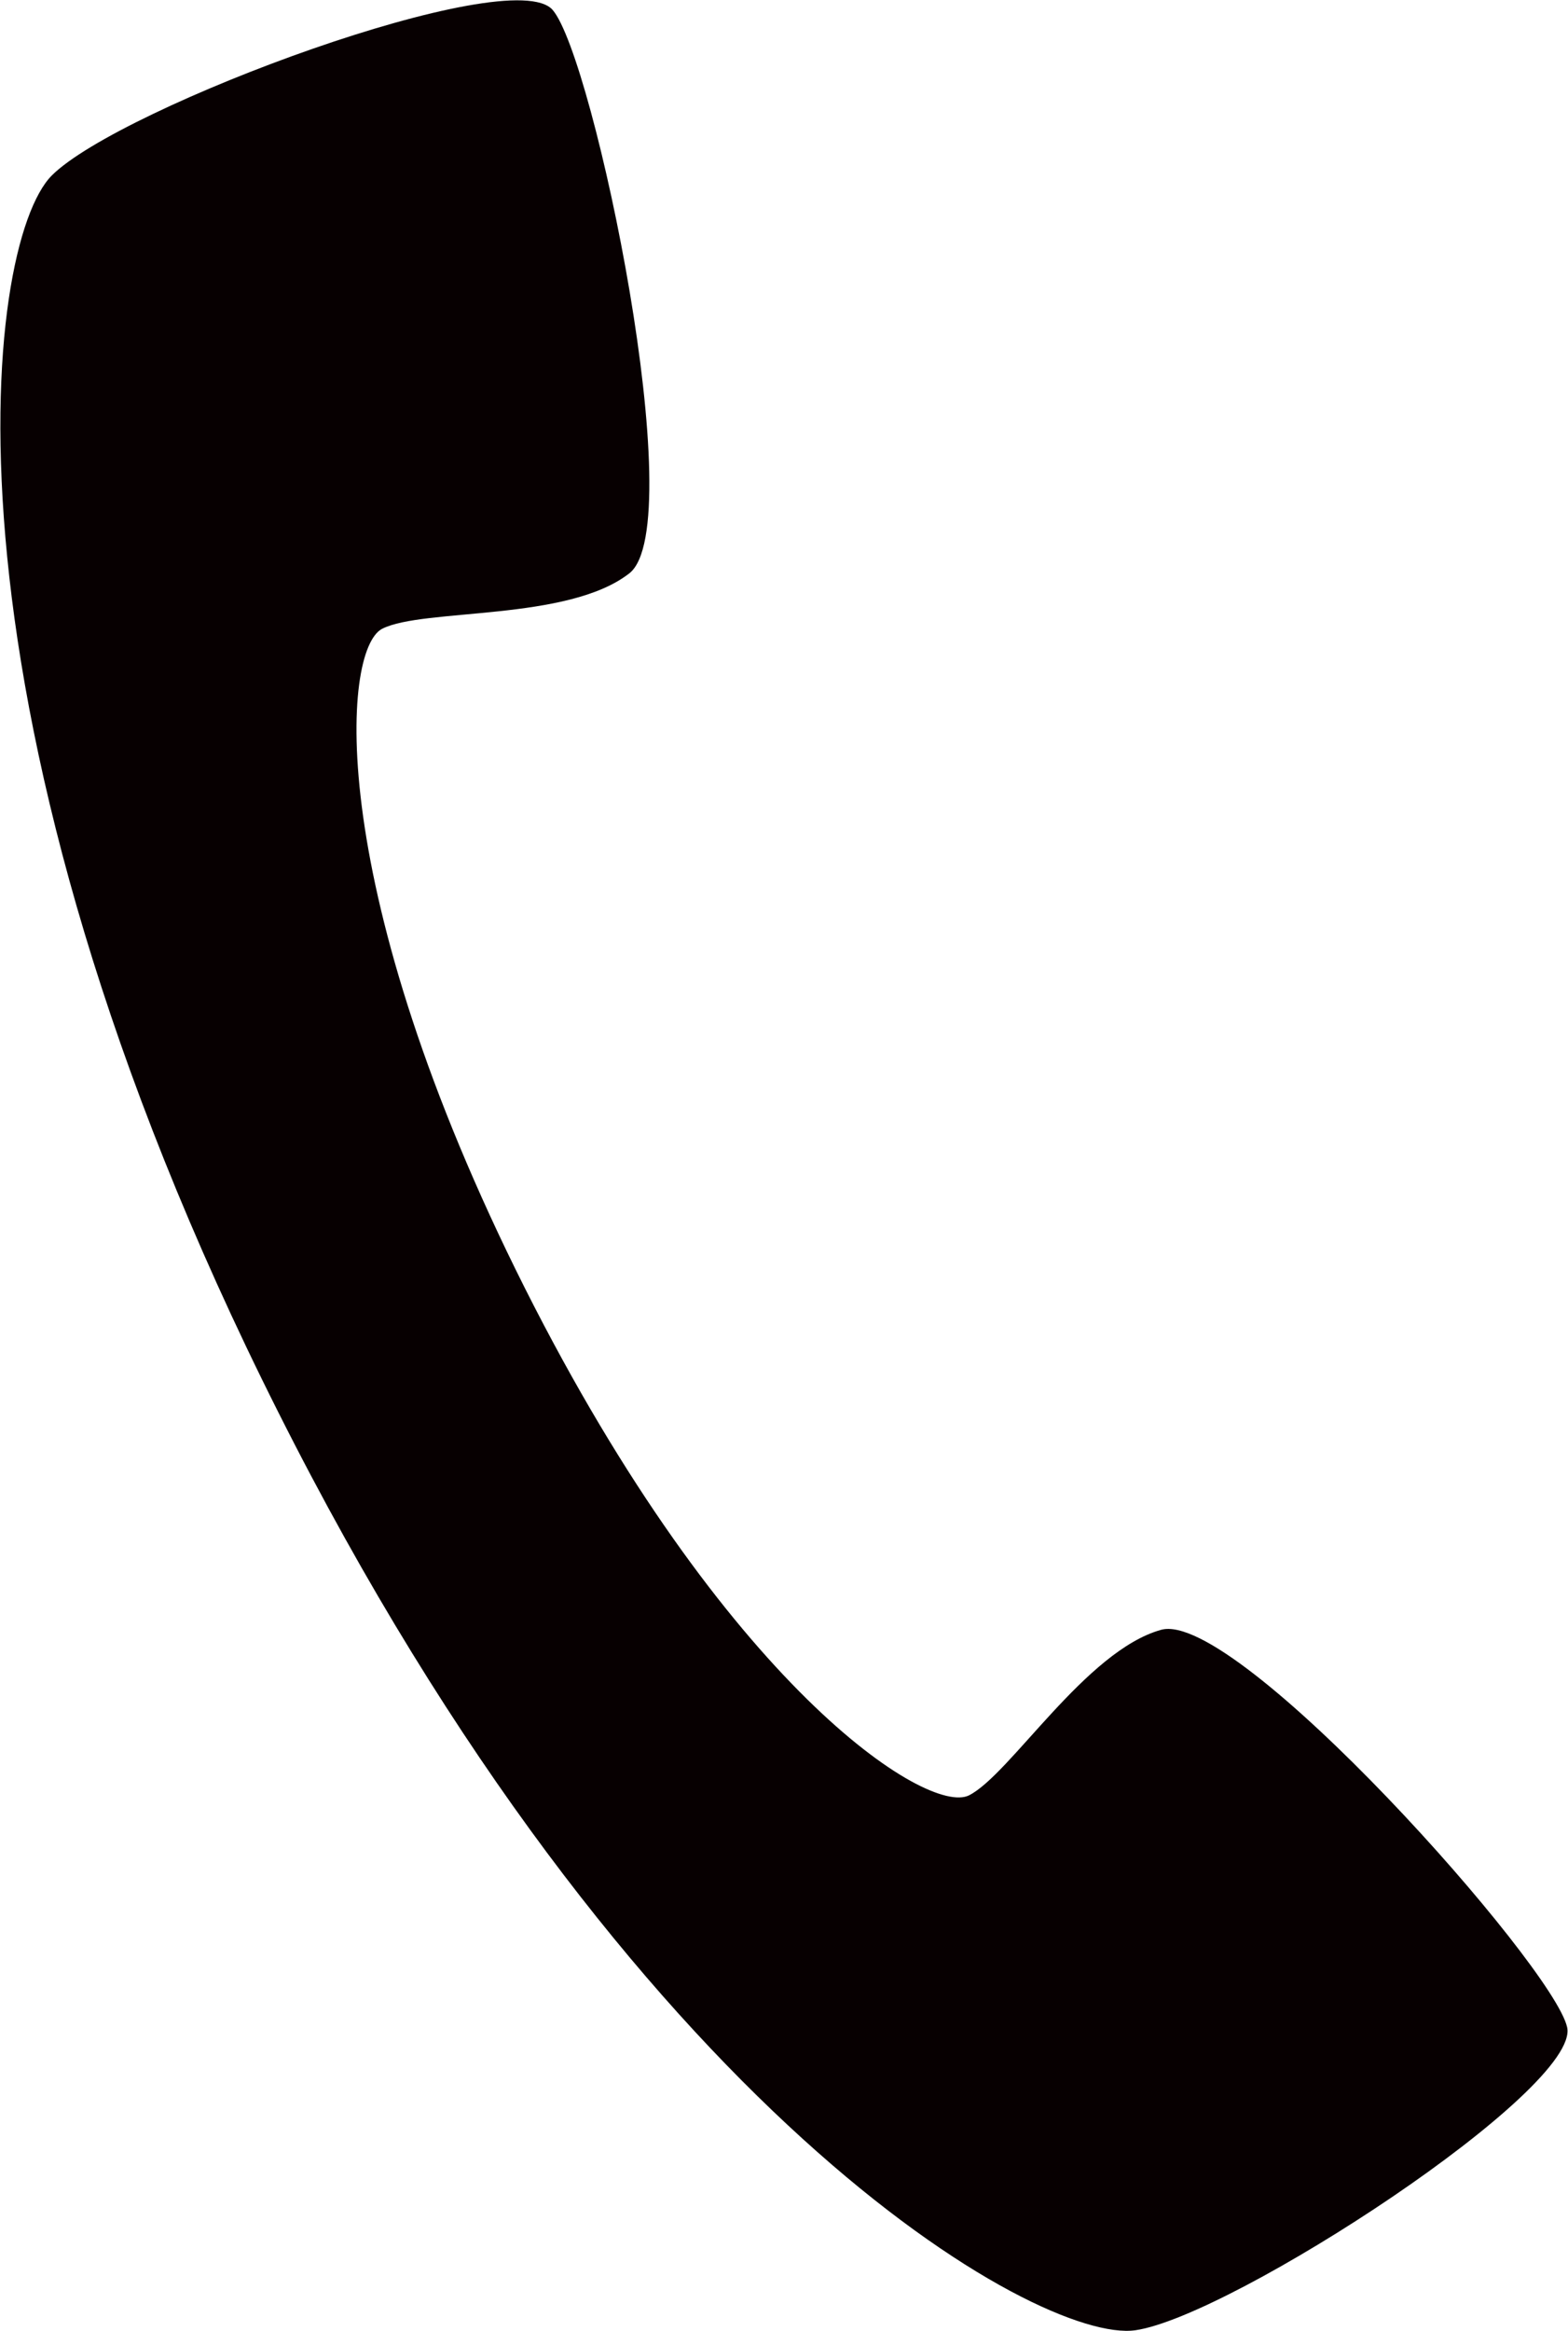
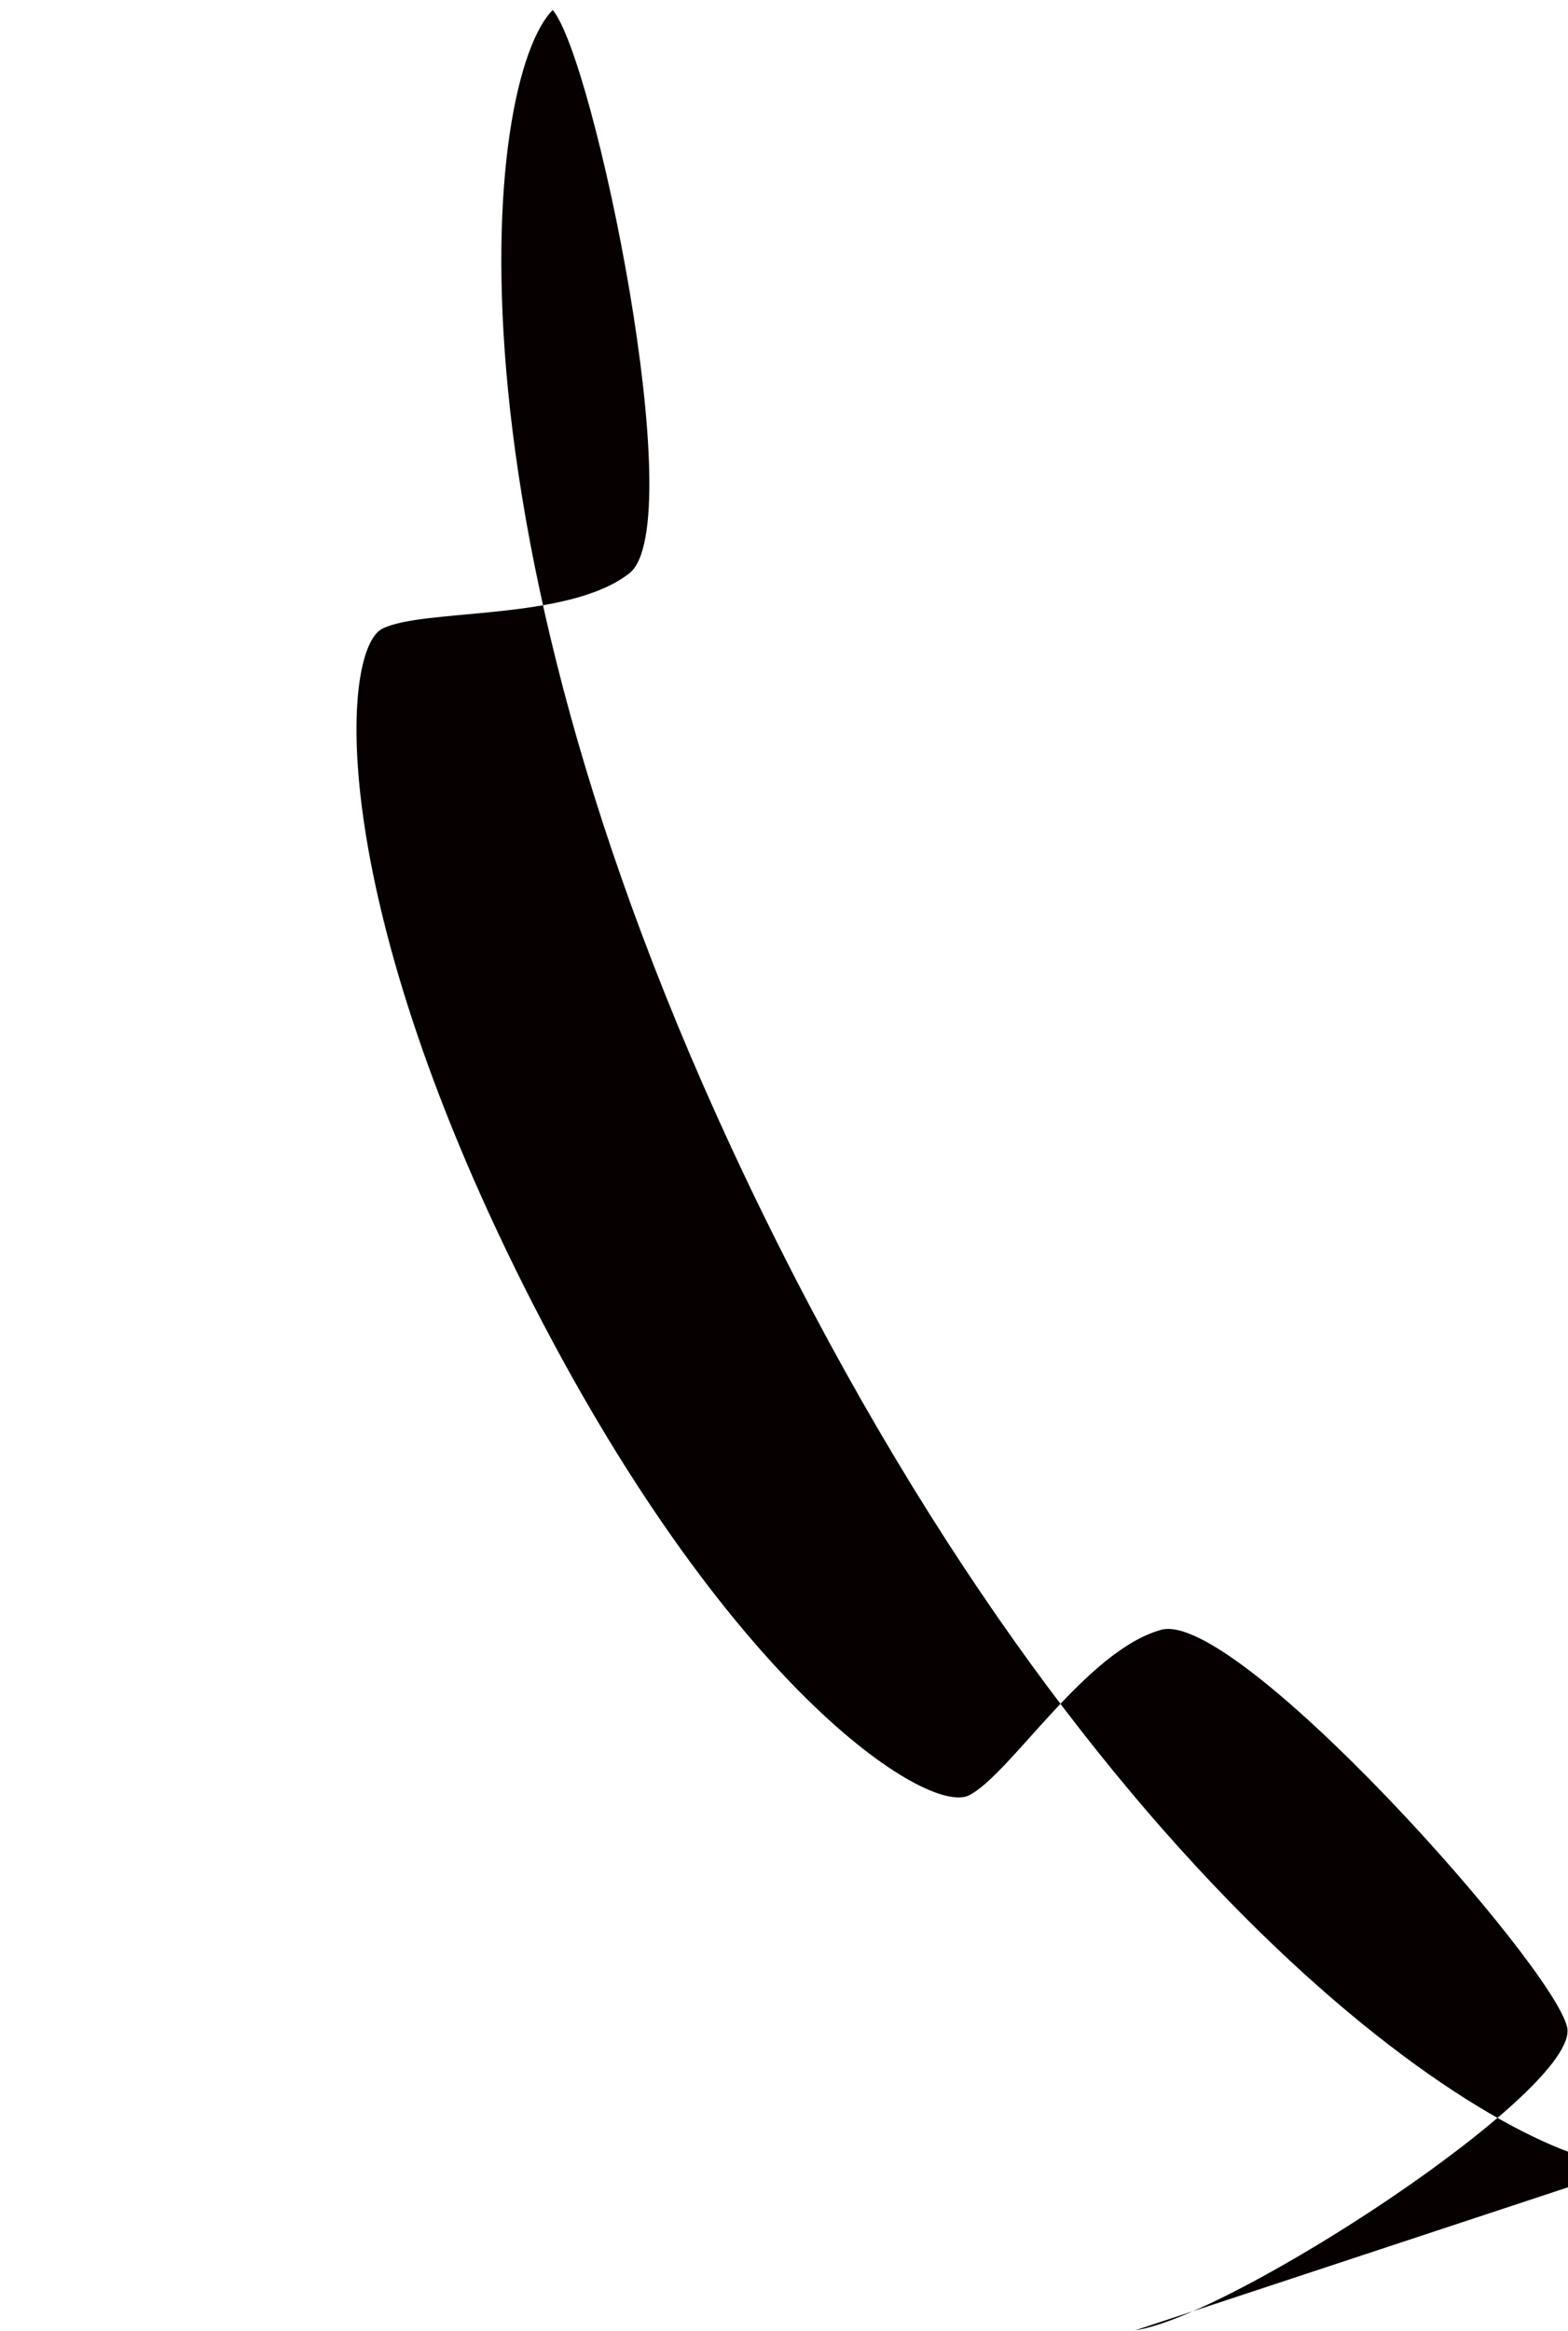
<svg xmlns="http://www.w3.org/2000/svg" id="_レイヤー_1" data-name="レイヤー_1" width="13.27mm" height="19.72mm" viewBox="0 0 37.6 55.91">
  <defs>
    <style>
      .cls-1 {
        fill: #070001;
      }
    </style>
  </defs>
-   <path class="cls-1" d="M27.23,55.89c2.31-.33,10.7-5.79,10.36-7.27-.33-1.48-7.93-10.03-9.74-9.53-1.81.5-3.62,3.47-4.61,3.97-.99.5-5.85-2.62-10.66-12.17-4.8-9.55-4.4-15.31-3.42-15.81.99-.5,4.45-.17,5.93-1.33,1.48-1.16-.85-12.36-1.84-13.51C12.26-.92,2.88,2.56,1.23,4.21c-1.64,1.65-3.02,12.86,5.43,29.65,8.44,16.79,18.26,22.36,20.57,22.03Z" />
+   <path class="cls-1" d="M27.23,55.89c2.31-.33,10.7-5.79,10.36-7.27-.33-1.48-7.93-10.03-9.74-9.53-1.81.5-3.62,3.47-4.61,3.97-.99.5-5.85-2.62-10.66-12.17-4.8-9.55-4.4-15.31-3.42-15.81.99-.5,4.45-.17,5.93-1.33,1.48-1.16-.85-12.36-1.84-13.51c-1.64,1.65-3.02,12.86,5.43,29.65,8.44,16.79,18.26,22.36,20.57,22.03Z" />
</svg>